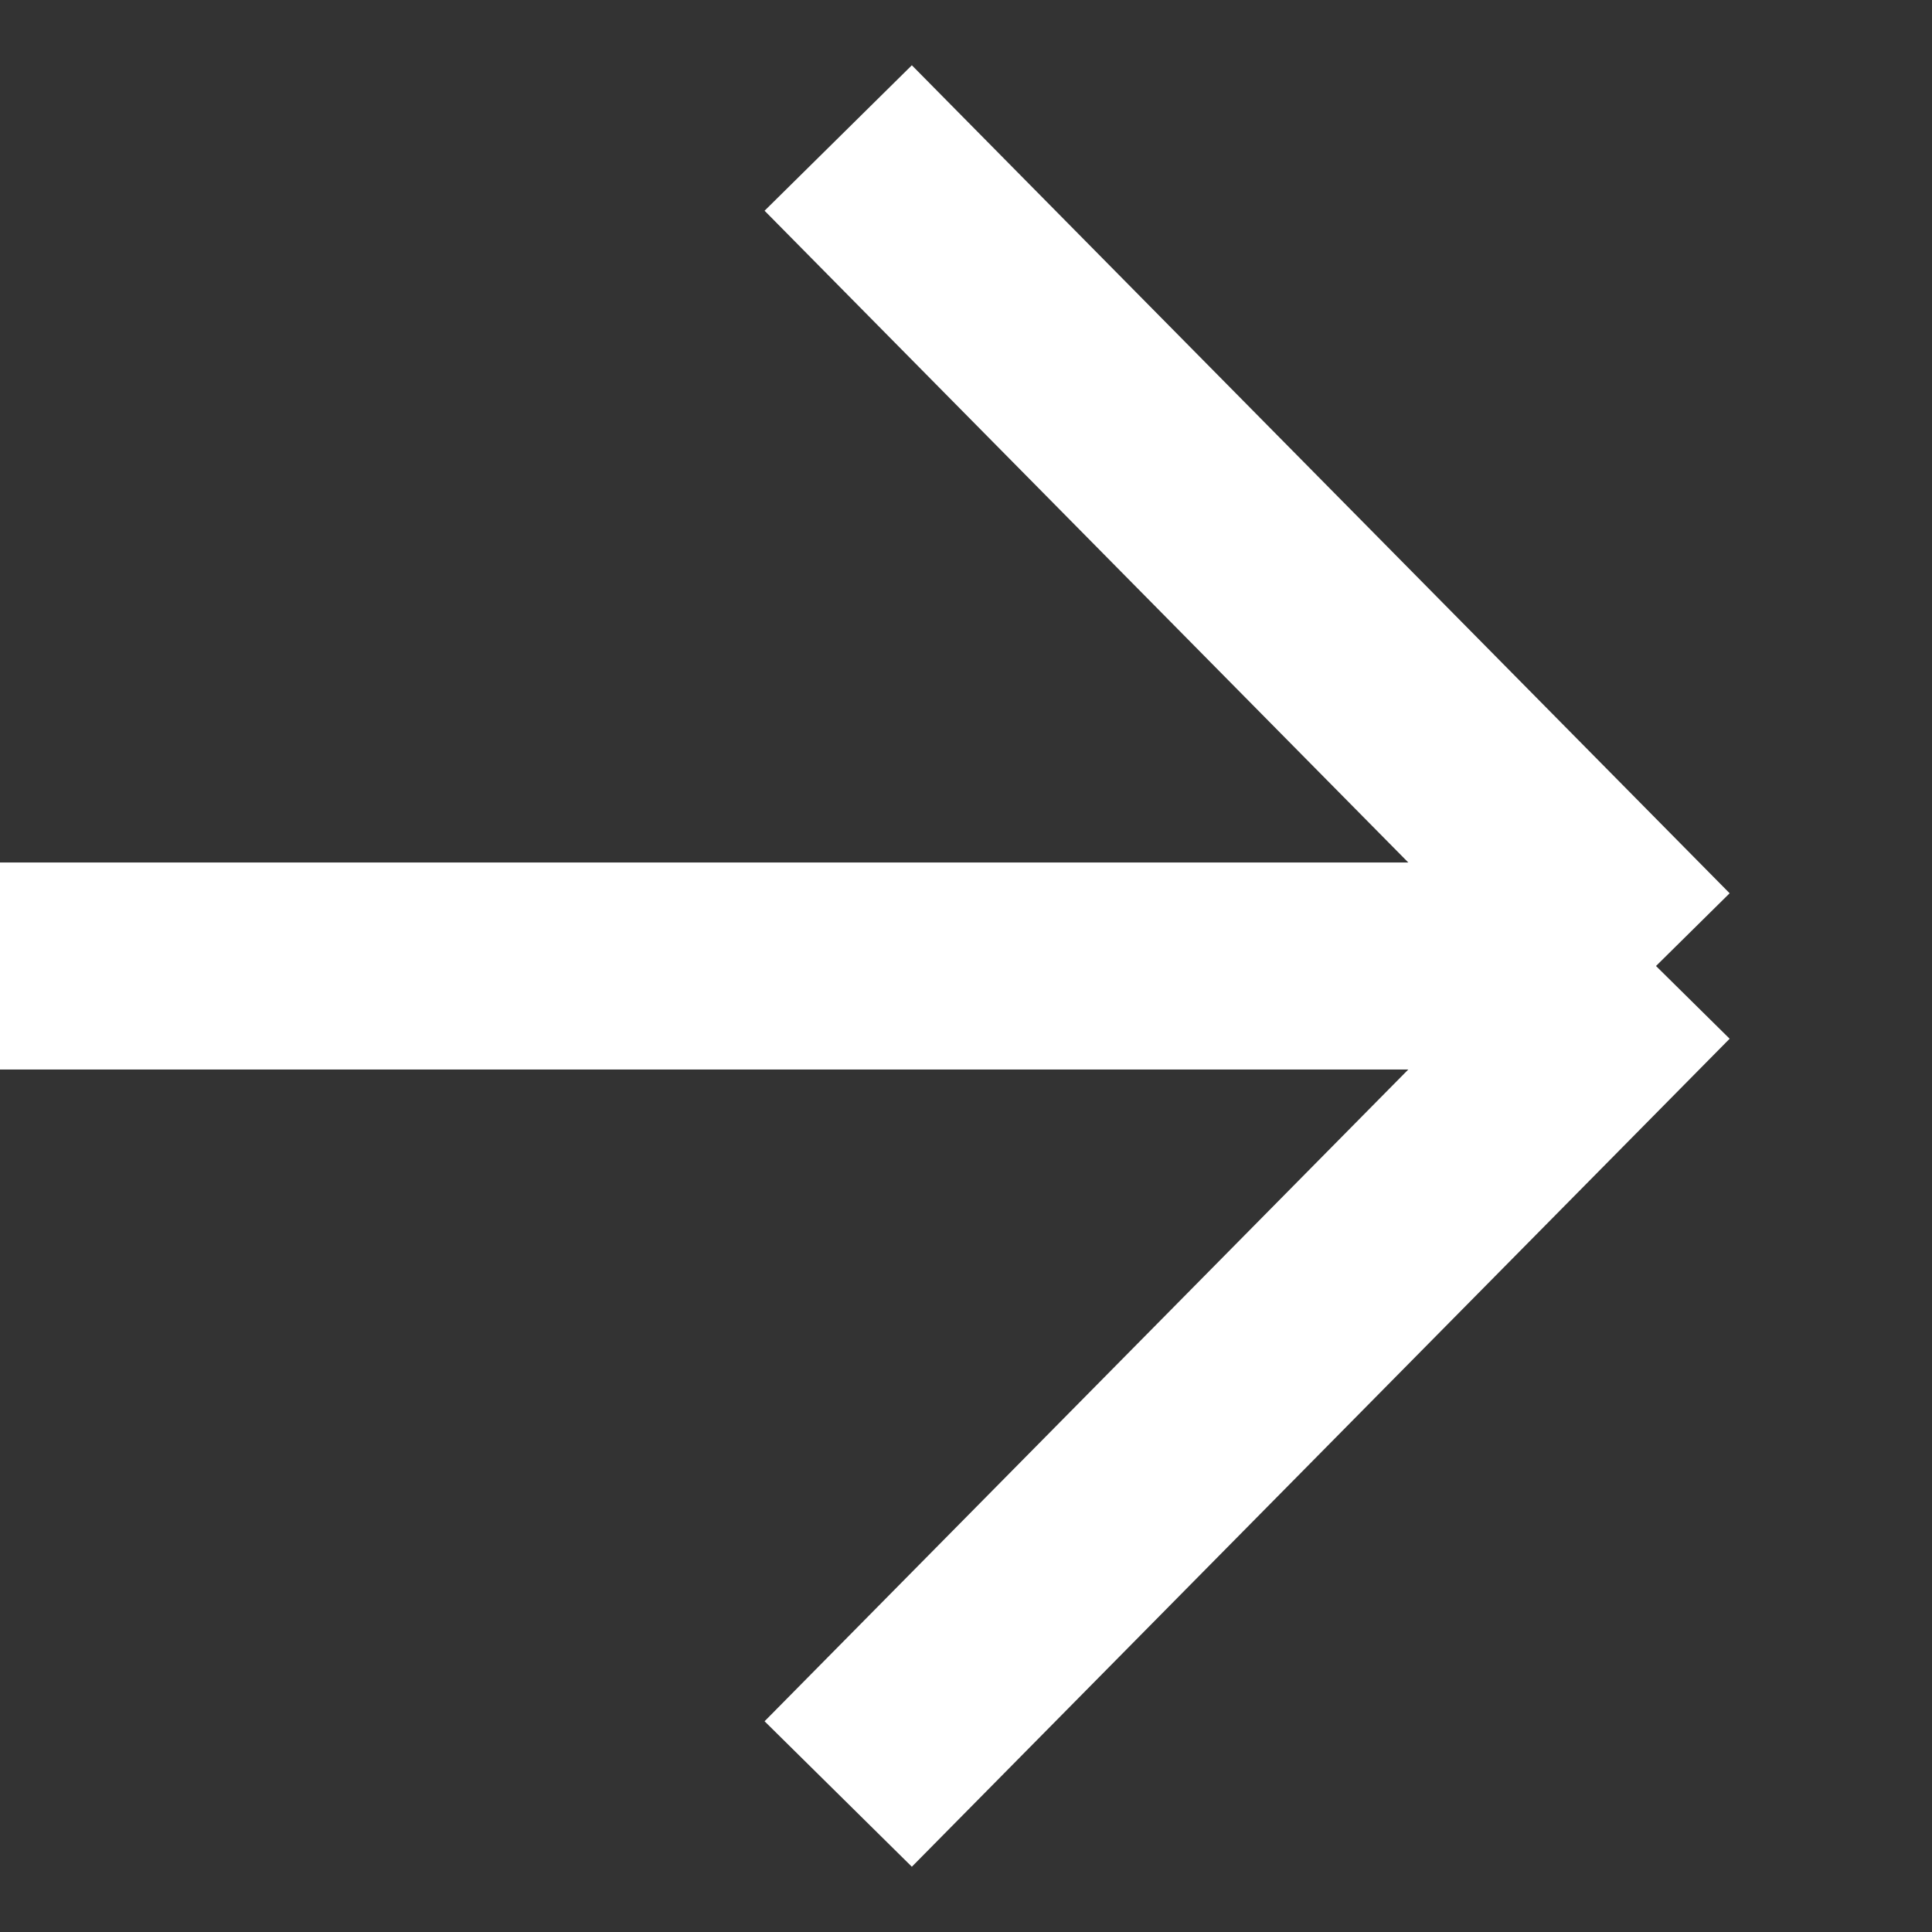
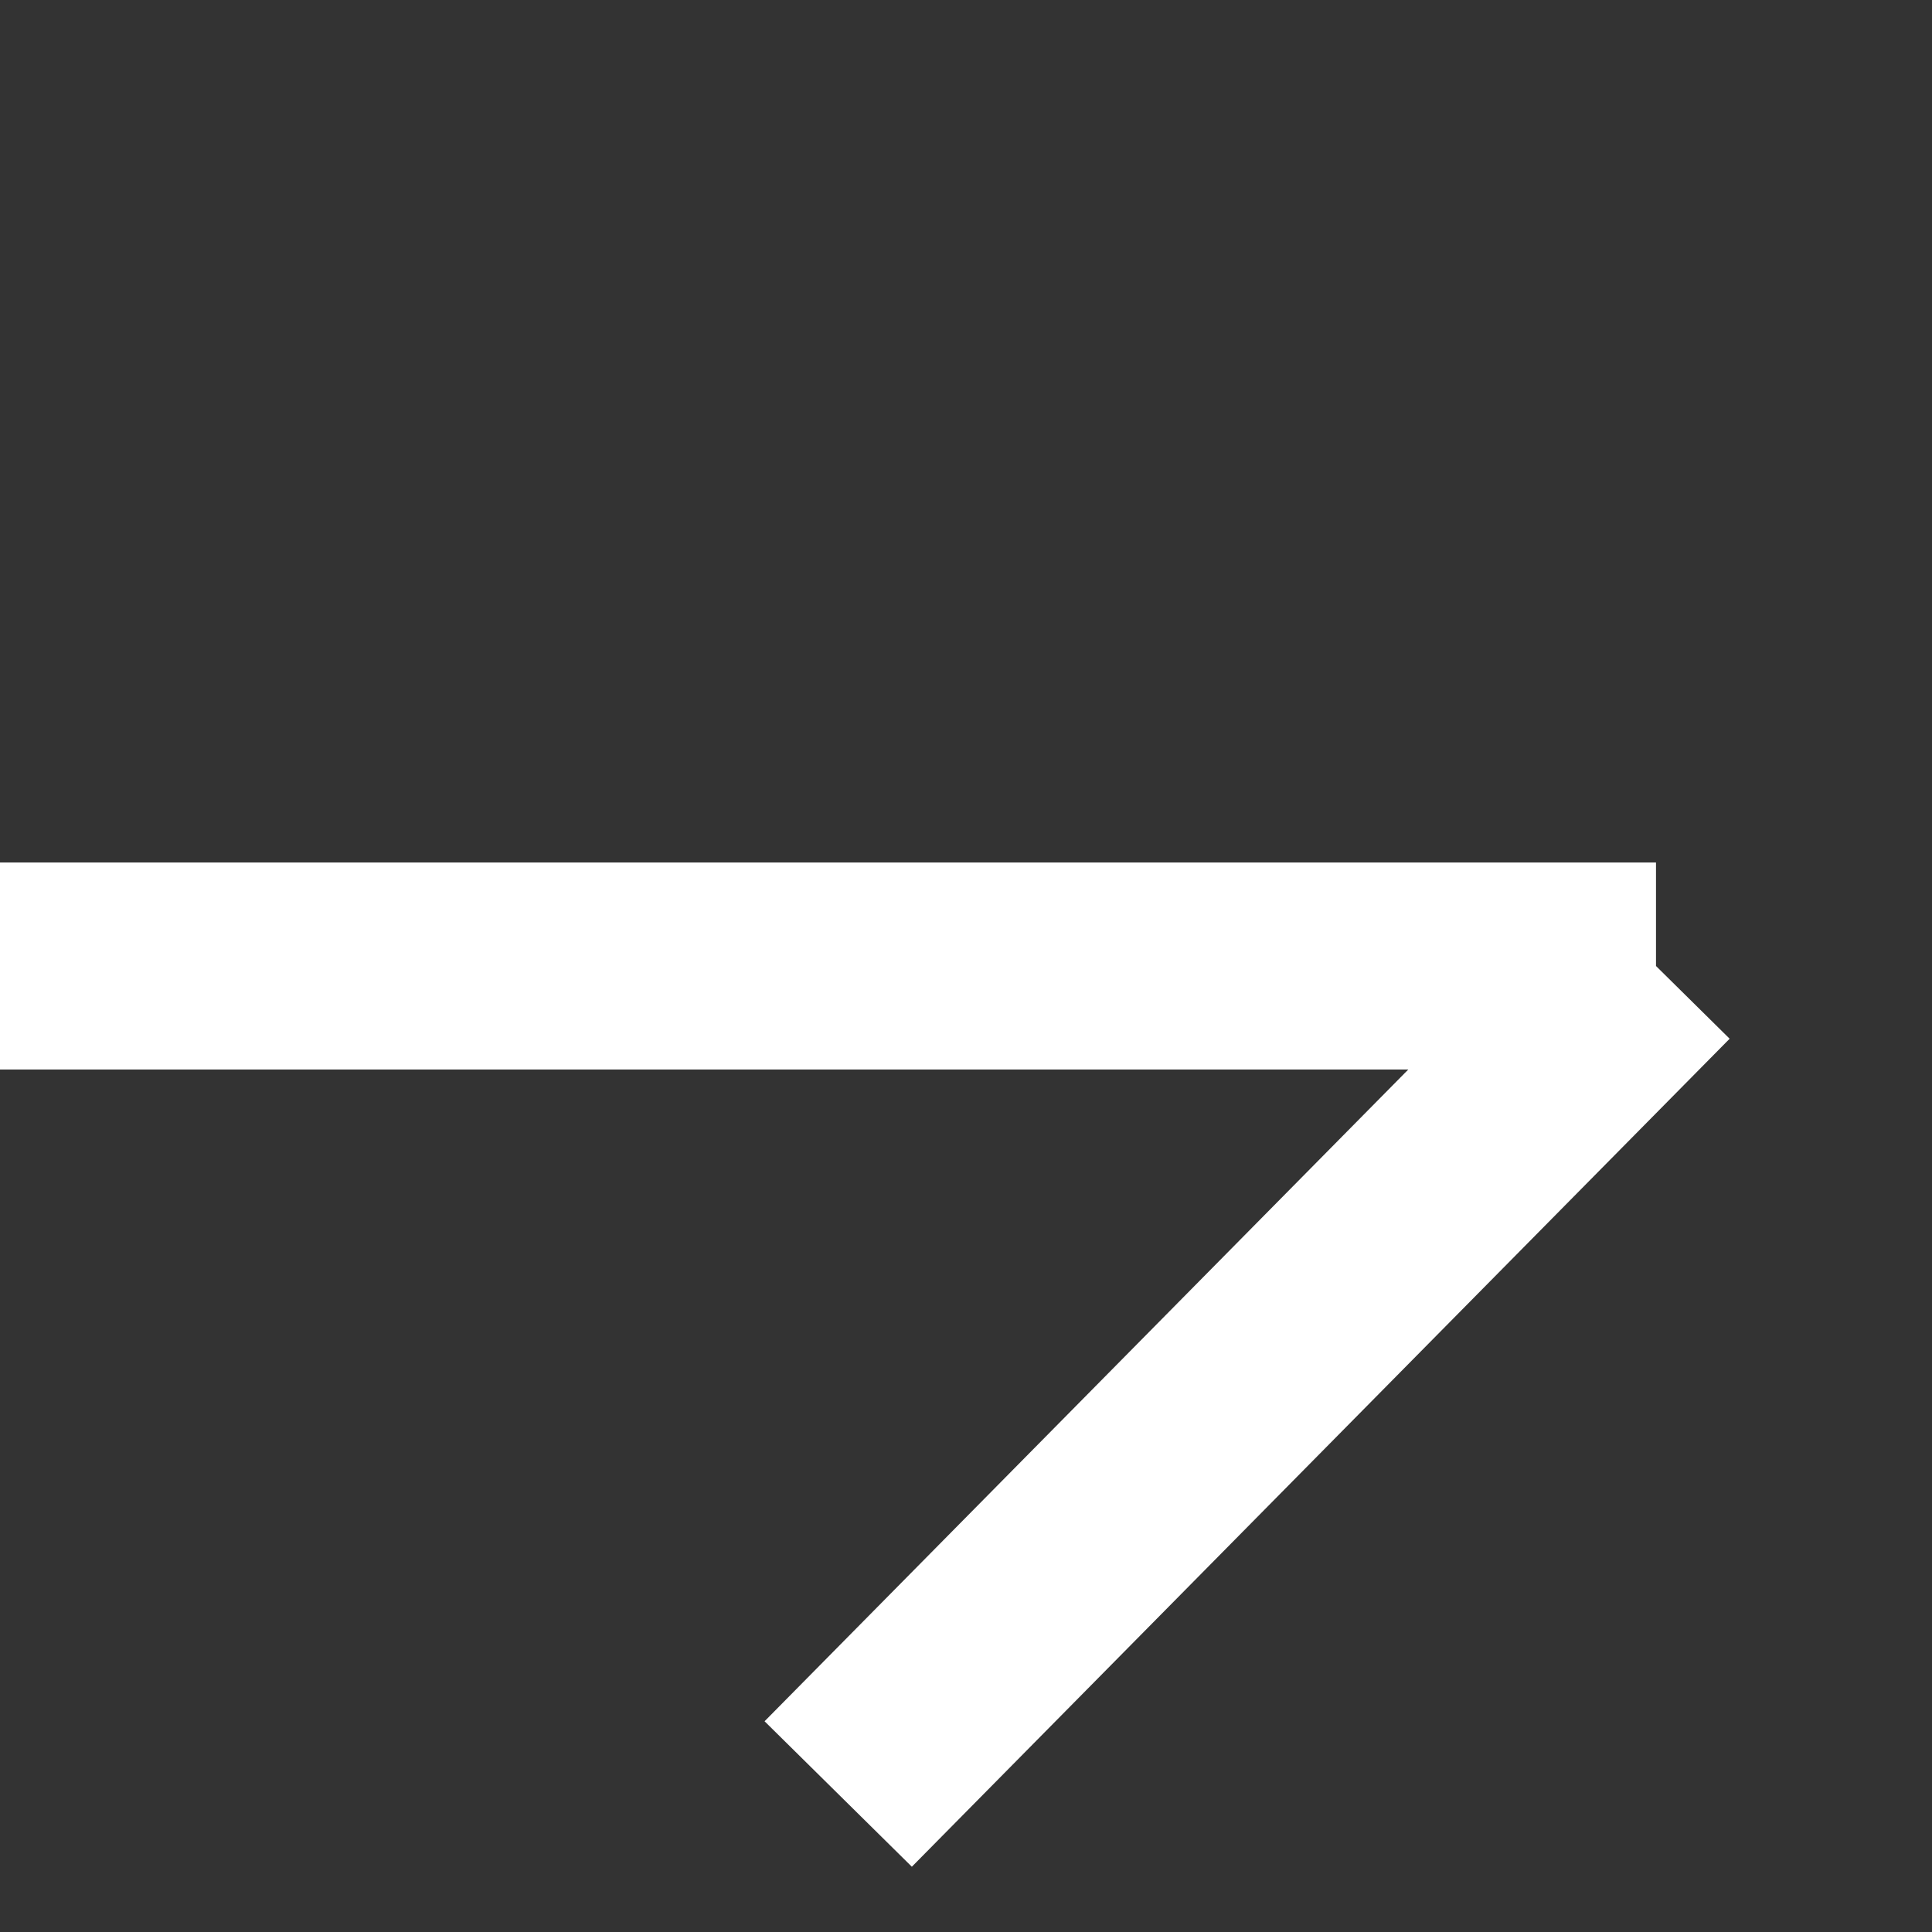
<svg xmlns="http://www.w3.org/2000/svg" width="14" height="14" viewBox="0 0 14 14" fill="none">
  <rect x="0" y="0" width="14" height="14" fill="#333333" stroke="none" />
-   <path d="M-2.62272e-07 7L12 7M12 7L6.074 13M12 7L6.074 1" stroke="white" stroke-width="1.5" />
+   <path d="M-2.62272e-07 7L12 7M12 7L6.074 13M12 7" stroke="white" stroke-width="1.5" />
</svg>